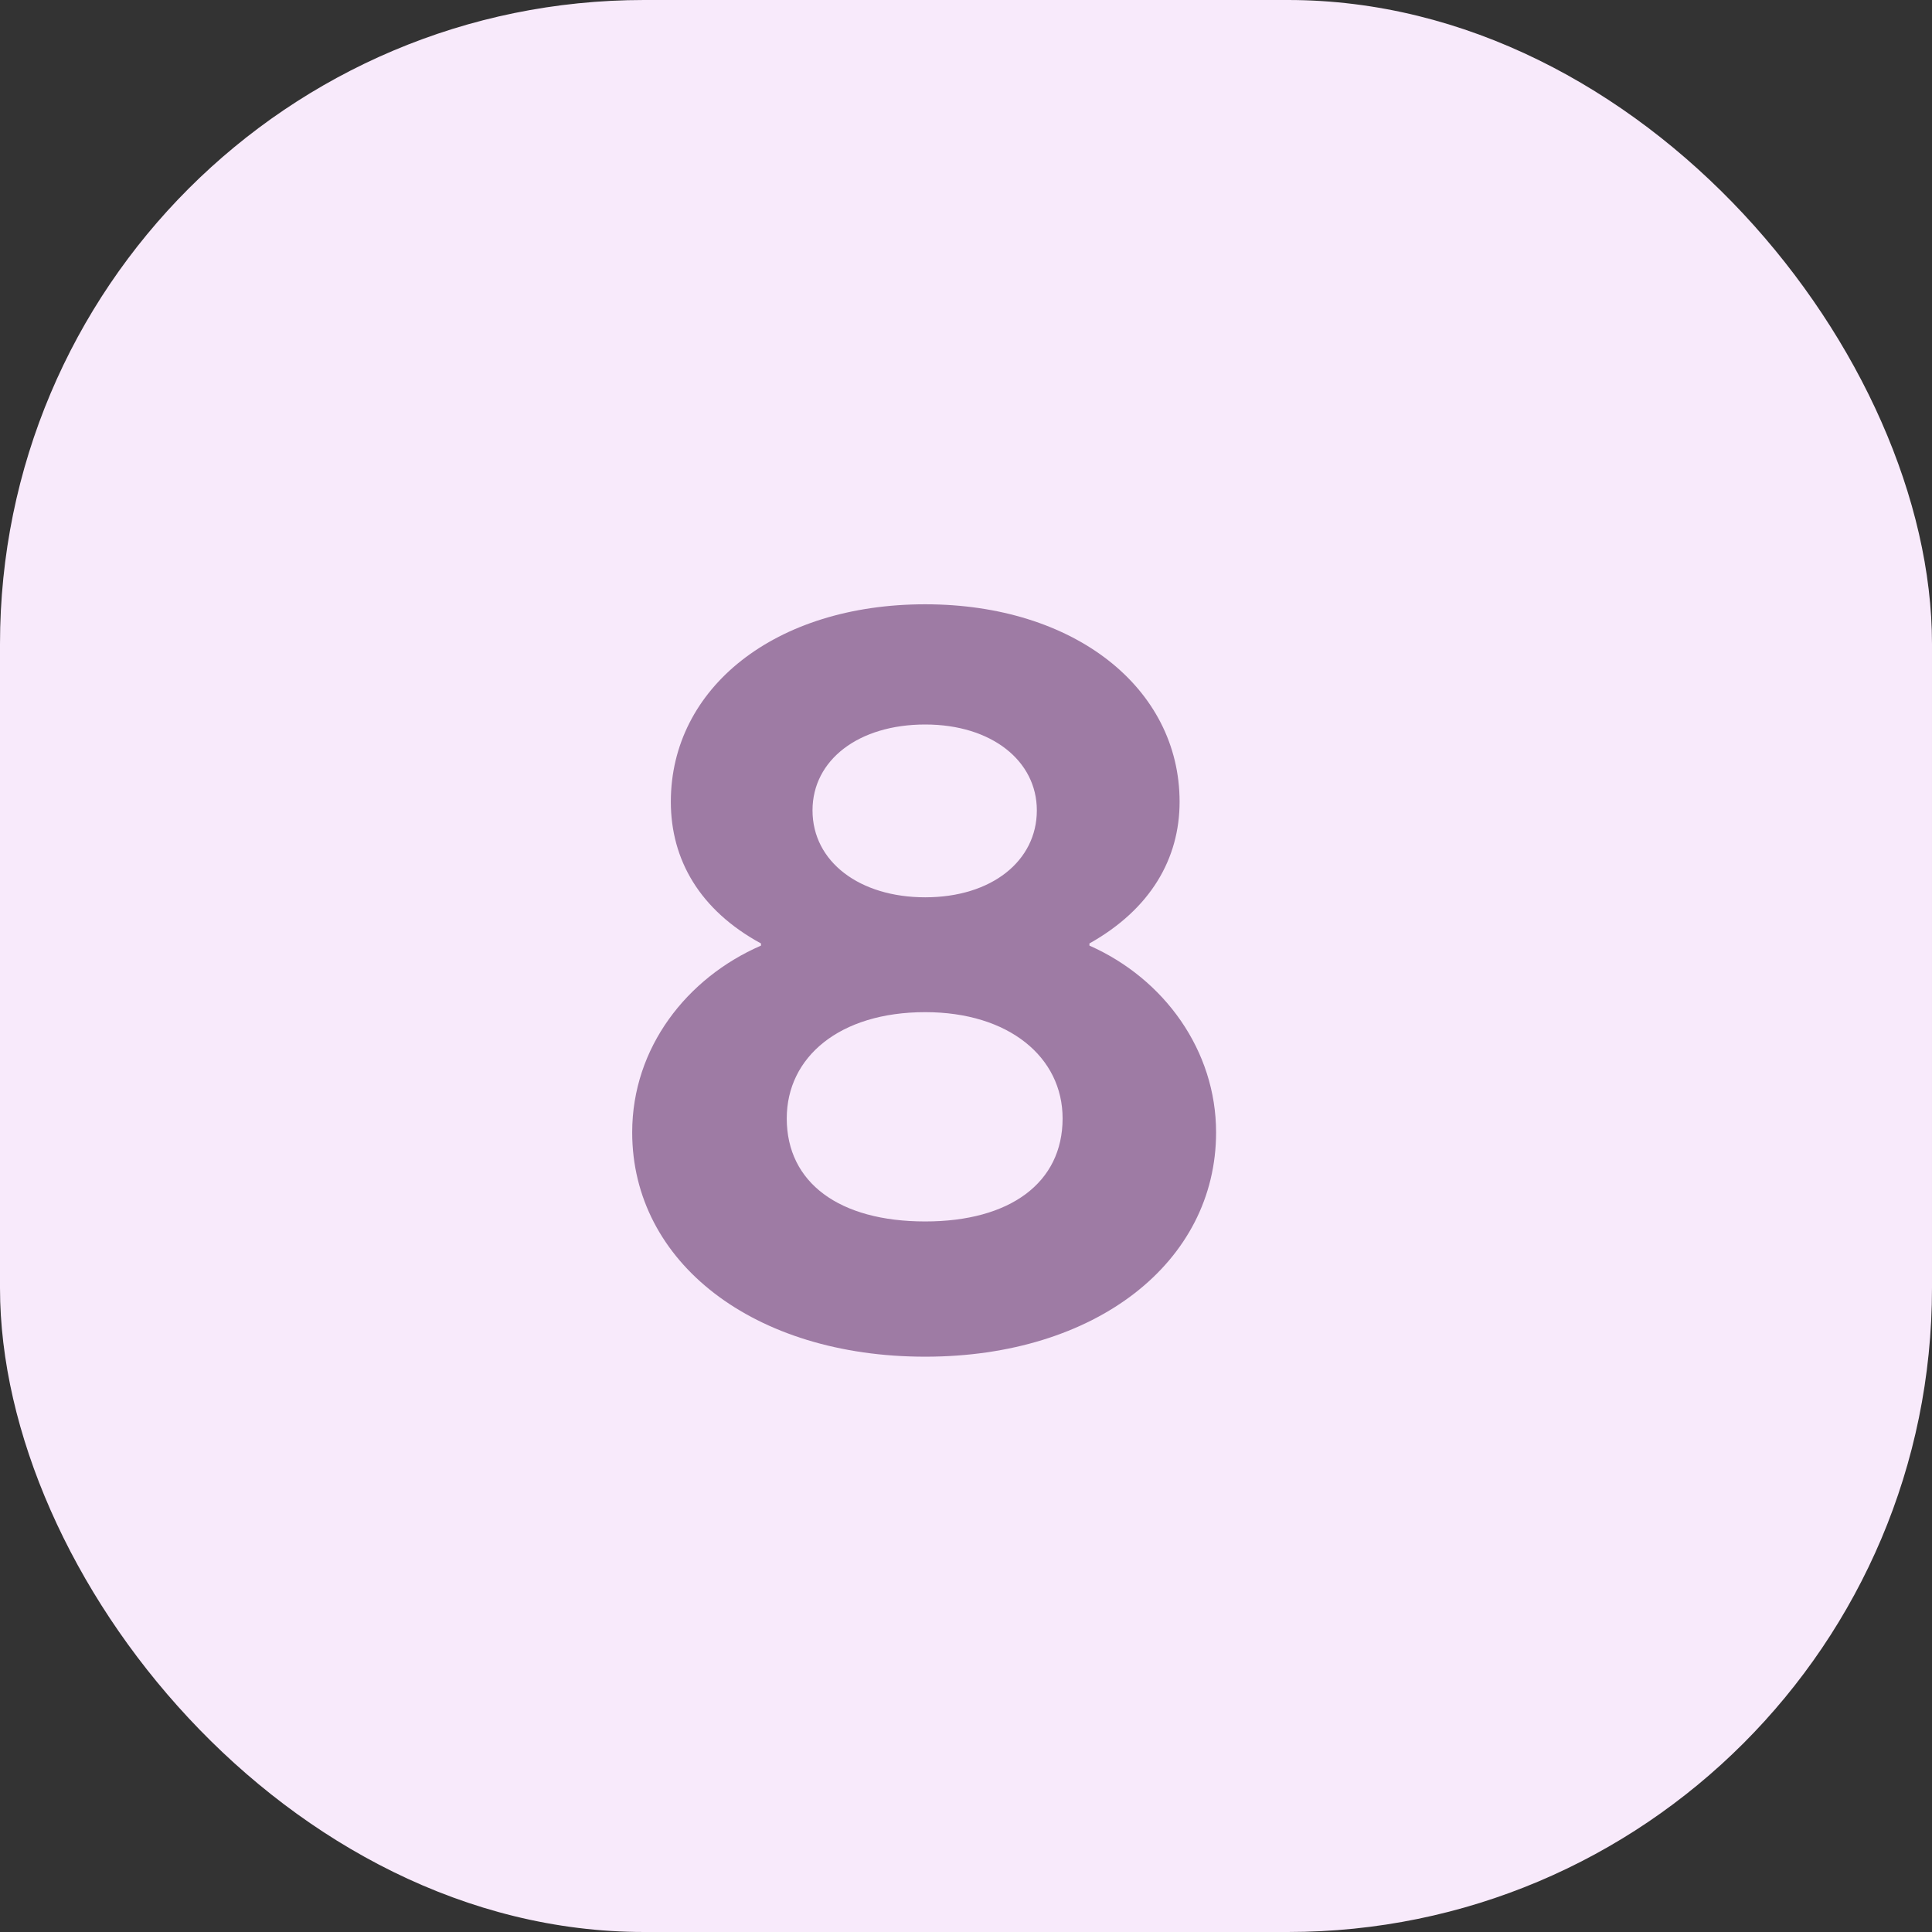
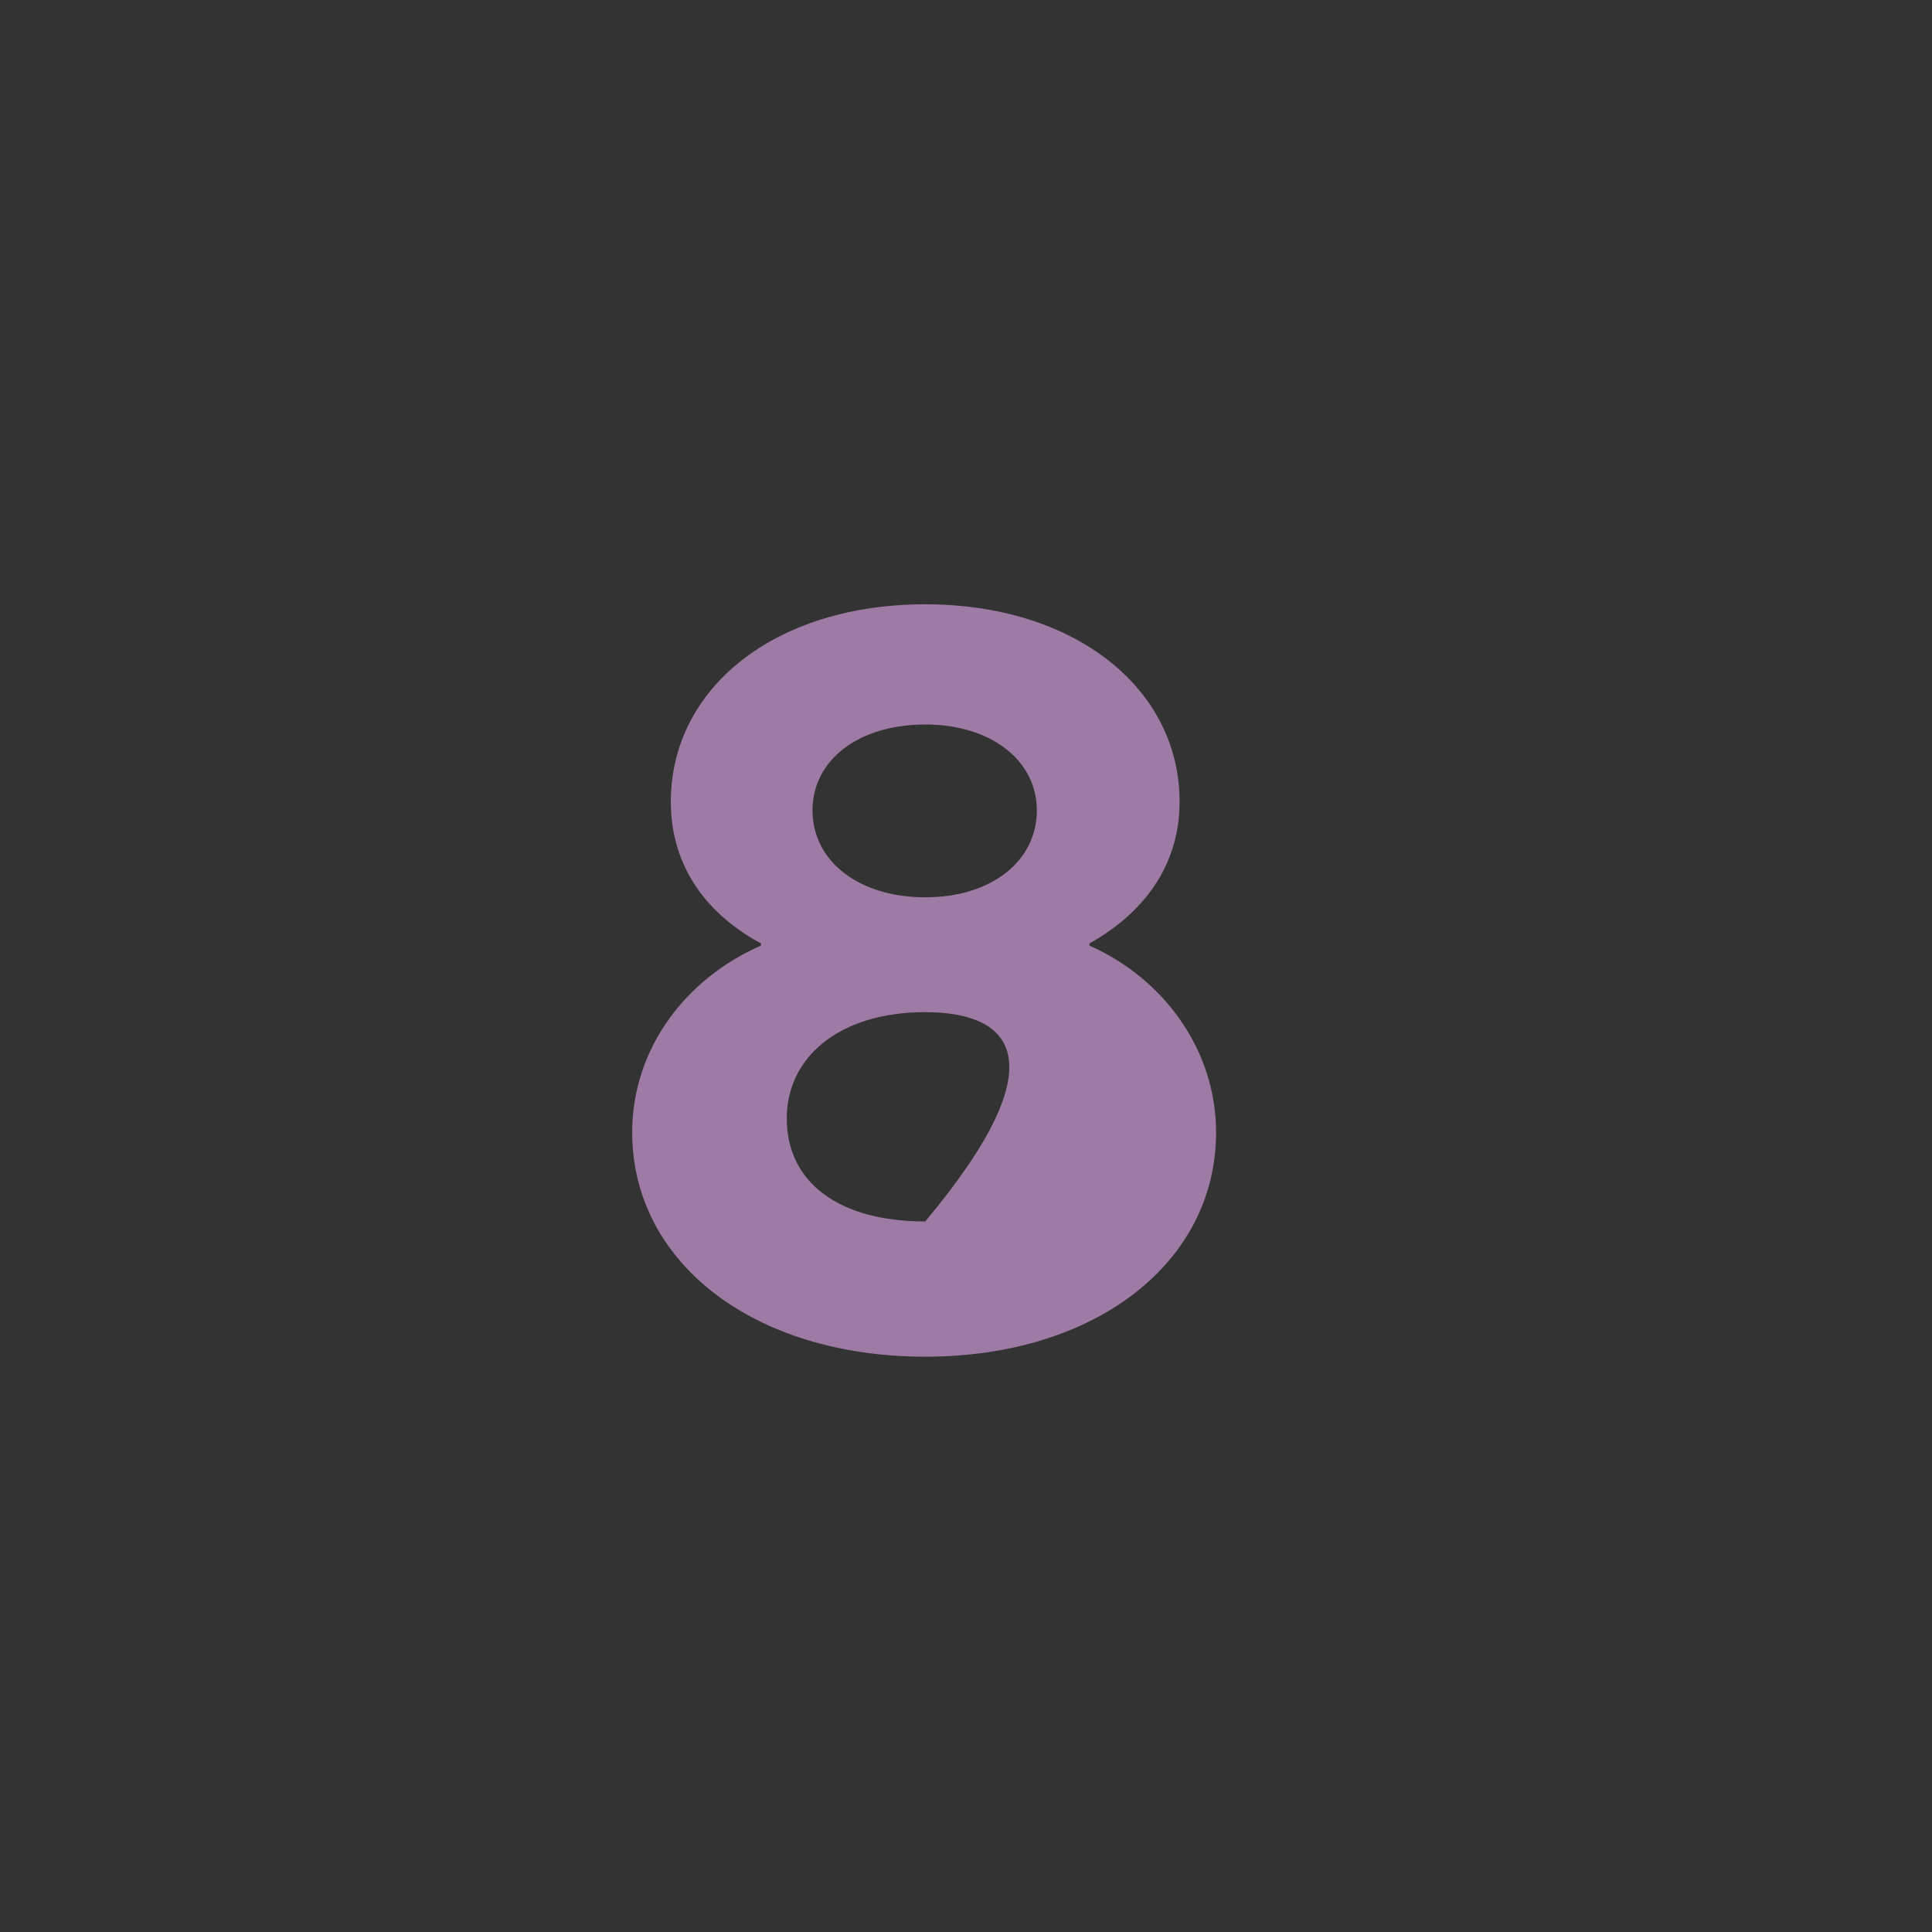
<svg xmlns="http://www.w3.org/2000/svg" width="72" height="72" viewBox="0 0 72 72" fill="none">
  <rect x="0" y="0" width="72" height="72" fill="#333333" stroke="none" />
-   <rect width="72" height="72" rx="24" fill="#F8EAFB" />
-   <path d="M34.48 50.56C28.08 50.56 23.56 47.04 23.56 42.2C23.56 39.04 25.6 36.44 28.36 35.24V35.16C26.08 33.92 25 32.04 25 29.88C25 25.64 28.88 22.52 34.48 22.52C40.04 22.52 43.96 25.64 43.96 29.88C43.96 32 42.88 33.88 40.6 35.16V35.24C43.4 36.48 45.32 39.16 45.32 42.2C45.32 47.04 40.84 50.56 34.48 50.56ZM34.48 33.44C36.96 33.44 38.64 32.08 38.64 30.2C38.64 28.36 36.96 27 34.48 27C32 27 30.28 28.32 30.28 30.2C30.28 32.12 32.04 33.44 34.48 33.44ZM34.48 45.52C37.64 45.52 39.6 44.08 39.6 41.68C39.6 39.4 37.6 37.72 34.48 37.72C31.28 37.72 29.32 39.4 29.32 41.68C29.32 44.08 31.28 45.52 34.48 45.52Z" fill="#9E7BA4" />
+   <path d="M34.48 50.56C28.08 50.56 23.56 47.04 23.56 42.2C23.56 39.04 25.6 36.44 28.36 35.24V35.16C26.08 33.92 25 32.04 25 29.88C25 25.64 28.88 22.52 34.48 22.52C40.04 22.52 43.96 25.64 43.96 29.88C43.96 32 42.88 33.88 40.6 35.16V35.24C43.4 36.48 45.32 39.16 45.32 42.2C45.32 47.04 40.84 50.56 34.48 50.56ZM34.48 33.44C36.96 33.44 38.64 32.08 38.64 30.2C38.64 28.36 36.96 27 34.48 27C32 27 30.28 28.32 30.28 30.2C30.28 32.12 32.04 33.44 34.48 33.44ZM34.48 45.52C39.6 39.4 37.6 37.72 34.48 37.72C31.28 37.72 29.32 39.4 29.32 41.68C29.32 44.08 31.28 45.52 34.48 45.52Z" fill="#9E7BA4" />
</svg>